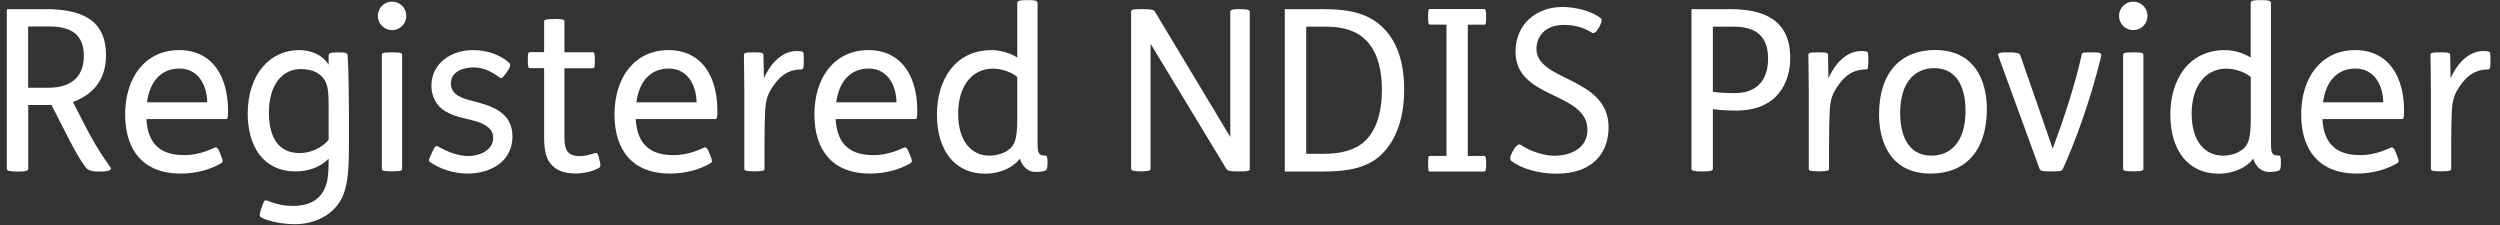
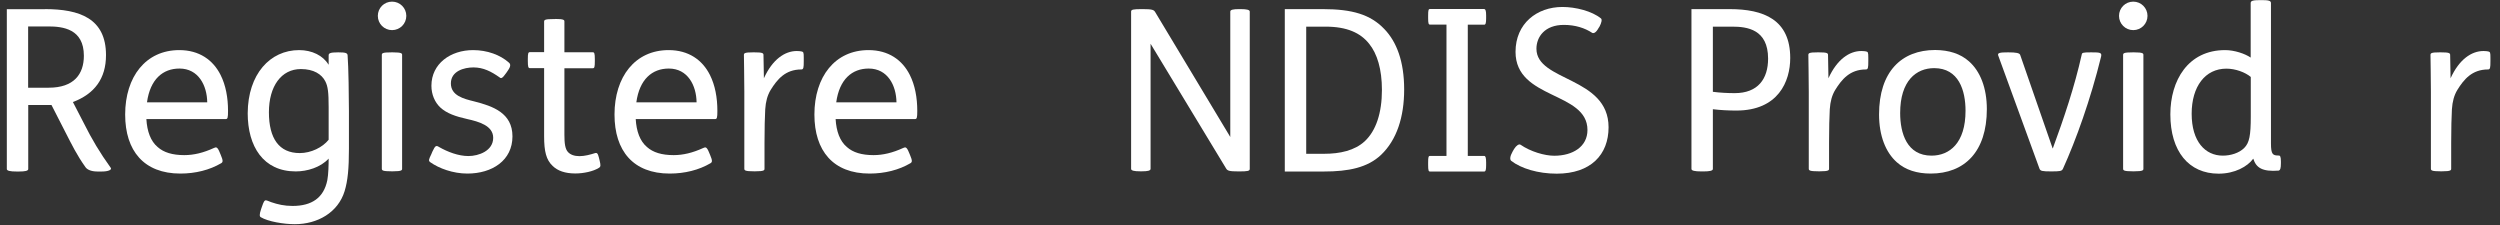
<svg xmlns="http://www.w3.org/2000/svg" width="244" height="22" viewBox="0 0 244 22" fill="none">
  <rect x="0" y="0" width="244" height="22" fill="#333333" stroke="none" />
  <path d="M4.386 0.89C7.756 0.89 10.346 1.79 10.346 5.38C10.346 7.67 9.226 9.16 7.116 9.96L8.176 12.01C8.966 13.59 9.736 14.89 10.816 16.39C10.926 16.57 10.576 16.74 9.936 16.74H9.516C8.836 16.74 8.486 16.52 8.346 16.32C7.486 15.11 7.046 14.19 6.366 12.87L5.026 10.25H2.756V16.5C2.756 16.68 2.426 16.74 1.856 16.74H1.616C0.996 16.74 0.666 16.67 0.666 16.5V0.9H4.386V0.89ZM2.756 8.56H4.756C7.216 8.56 8.186 7.24 8.186 5.44C8.186 2.82 6.136 2.58 4.706 2.58H2.746V8.56H2.756Z" fill="white" />
  <path d="M14.286 11.62C14.356 12.83 14.706 13.78 15.386 14.35C15.976 14.88 16.836 15.14 17.986 15.14C18.906 15.14 19.836 14.92 20.886 14.44C21.086 14.35 21.216 14.31 21.436 14.86L21.546 15.12C21.786 15.69 21.766 15.82 21.586 15.93C20.466 16.59 19.076 16.94 17.606 16.94C14.046 16.94 12.216 14.72 12.216 11.18C12.216 7.48 14.236 4.89 17.496 4.89C19.456 4.89 20.796 5.86 21.526 7.31C22.036 8.32 22.256 9.53 22.256 10.83C22.256 11.49 22.216 11.62 22.036 11.62H14.286ZM20.226 9.99C20.206 8.34 19.366 6.69 17.516 6.69C15.906 6.69 14.656 7.72 14.346 9.99H20.226Z" fill="white" />
  <path d="M33.046 5.11C33.746 5.11 33.906 5.18 33.926 5.4C34.016 6.48 34.056 9.58 34.056 10.86V14.51C34.056 16.43 33.946 17.63 33.636 18.65C32.996 20.74 30.996 21.88 28.776 21.88C27.676 21.88 26.156 21.62 25.456 21.2C25.326 21.13 25.306 20.94 25.476 20.43L25.566 20.17C25.746 19.64 25.826 19.55 25.936 19.55C26.046 19.55 26.286 19.66 26.466 19.73C27.106 19.95 27.746 20.1 28.556 20.1C30.426 20.1 31.596 19.31 31.946 17.59C32.056 17.02 32.076 16.07 32.076 15.48C31.286 16.34 29.986 16.73 28.866 16.73C25.696 16.73 24.176 14.29 24.176 11.05C24.196 7.24 26.356 4.89 29.196 4.89C30.446 4.89 31.526 5.42 32.056 6.3H32.076V5.4C32.076 5.2 32.226 5.11 32.976 5.11H33.046ZM32.076 10.48C32.076 9.01 32.006 8.43 31.746 7.93C31.396 7.25 30.626 6.74 29.366 6.74C27.456 6.74 26.246 8.41 26.246 10.96C26.246 13.51 27.236 14.94 29.256 14.94C30.356 14.94 31.476 14.39 32.076 13.64V10.48Z" fill="white" />
  <path d="M38.266 0.16C39.036 0.16 39.656 0.78 39.656 1.55C39.656 2.32 39.036 2.94 38.266 2.94C37.496 2.94 36.876 2.32 36.876 1.55C36.876 0.78 37.486 0.16 38.266 0.16ZM38.346 5.11C39.226 5.11 39.246 5.22 39.246 5.37V16.46C39.246 16.61 39.226 16.72 38.346 16.72H38.216C37.336 16.72 37.266 16.63 37.266 16.46V5.37C37.266 5.19 37.336 5.11 38.216 5.11H38.346Z" fill="white" />
  <path d="M49.416 7.11C49.016 7.68 48.906 7.68 48.756 7.55C47.946 6.98 47.176 6.58 46.206 6.58C45.306 6.58 44.006 6.93 44.006 8.14C44.006 9.33 45.236 9.64 46.296 9.9C48.096 10.36 50.016 11.02 50.016 13.31C50.016 15.66 48.036 16.94 45.616 16.94C44.206 16.94 42.846 16.43 42.006 15.84C41.786 15.69 41.856 15.55 42.096 15.05L42.196 14.81C42.486 14.19 42.566 14.17 42.856 14.35C43.696 14.83 44.746 15.23 45.716 15.23C46.726 15.23 48.136 14.72 48.136 13.45C48.136 12.26 46.726 11.87 45.606 11.62C44.436 11.36 43.586 11.05 42.986 10.5C42.436 9.99 42.106 9.22 42.106 8.37C42.106 6.21 43.976 4.89 46.176 4.89C47.566 4.89 48.836 5.37 49.656 6.1C49.836 6.25 49.876 6.45 49.566 6.89L49.416 7.11Z" fill="white" />
  <path d="M54.186 1.85C55.066 1.85 55.086 1.96 55.086 2.11V5.1H57.856C58.006 5.1 58.056 5.21 58.056 5.78V5.96C58.056 6.55 58.016 6.66 57.856 6.66H55.086V13.15C55.086 13.99 55.156 14.54 55.436 14.84C55.676 15.1 56.056 15.24 56.556 15.24C57.066 15.24 57.616 15.09 58.056 14.95C58.276 14.88 58.346 14.97 58.456 15.39L58.526 15.68C58.636 16.14 58.636 16.27 58.456 16.38C57.906 16.73 56.956 16.93 56.146 16.93C55.156 16.93 54.426 16.67 53.946 16.2C53.306 15.61 53.106 14.77 53.106 13.3V6.65H51.716C51.566 6.65 51.516 6.54 51.516 5.95V5.77C51.516 5.2 51.556 5.09 51.716 5.09H53.106V2.12C53.106 1.94 53.176 1.86 54.056 1.86H54.186V1.85Z" fill="white" />
  <path d="M62.046 11.62C62.116 12.83 62.466 13.78 63.146 14.35C63.736 14.88 64.596 15.14 65.746 15.14C66.666 15.14 67.596 14.92 68.646 14.44C68.846 14.35 68.976 14.31 69.196 14.86L69.306 15.12C69.546 15.69 69.526 15.82 69.346 15.93C68.226 16.59 66.836 16.94 65.366 16.94C61.796 16.94 59.976 14.72 59.976 11.18C59.976 7.48 61.996 4.89 65.256 4.89C67.216 4.89 68.556 5.86 69.286 7.31C69.796 8.32 70.016 9.53 70.016 10.83C70.016 11.49 69.976 11.62 69.796 11.62H62.046ZM67.986 9.99C67.966 8.34 67.126 6.69 65.276 6.69C63.666 6.69 62.416 7.72 62.106 9.99H67.986Z" fill="white" />
  <path d="M73.616 5.109C74.406 5.109 74.516 5.179 74.516 5.369L74.556 7.639C75.396 5.789 76.606 4.979 77.766 4.979C77.966 4.979 78.116 4.999 78.226 5.019C78.426 5.059 78.446 5.129 78.446 5.639V5.969C78.446 6.609 78.426 6.779 78.206 6.779C76.646 6.779 75.856 7.749 75.216 8.779C74.906 9.289 74.736 9.899 74.686 10.669C74.646 11.29 74.616 12.649 74.616 13.93V16.459C74.616 16.61 74.596 16.72 73.716 16.72H73.596C72.716 16.72 72.646 16.63 72.646 16.459V8.959C72.646 7.459 72.606 5.919 72.606 5.369C72.606 5.189 72.676 5.109 73.506 5.109H73.616Z" fill="white" />
  <path d="M81.556 11.62C81.626 12.83 81.976 13.78 82.656 14.35C83.246 14.88 84.106 15.14 85.256 15.14C86.176 15.14 87.106 14.92 88.156 14.44C88.356 14.35 88.486 14.31 88.706 14.86L88.816 15.12C89.056 15.69 89.036 15.82 88.856 15.93C87.736 16.59 86.346 16.94 84.876 16.94C81.316 16.94 79.486 14.72 79.486 11.18C79.486 7.48 81.506 4.89 84.766 4.89C86.726 4.89 88.066 5.86 88.796 7.31C89.306 8.32 89.526 9.53 89.526 10.83C89.526 11.49 89.486 11.62 89.306 11.62H81.556ZM87.496 9.99C87.476 8.34 86.636 6.69 84.786 6.69C83.176 6.69 81.926 7.72 81.616 9.99H87.496Z" fill="white" />
-   <path d="M100.366 0.01C101.066 0.01 101.266 0.08 101.266 0.3V13.99C101.266 15.09 101.446 15.18 102.036 15.18C102.166 15.18 102.236 15.31 102.236 15.77V15.92C102.236 16.45 102.166 16.6 102.036 16.65C101.726 16.76 101.446 16.78 101.066 16.78C100.406 16.78 99.816 16.36 99.546 15.5H99.526C98.976 16.25 97.746 16.95 96.156 16.95C93.246 16.95 91.446 14.77 91.446 11.16C91.446 7.86 93.166 4.89 96.796 4.89C97.696 4.89 98.736 5.24 99.286 5.62V0.3C99.286 0.08 99.486 0.01 100.236 0.01H100.366ZM99.286 7.51C98.736 7.05 97.786 6.7 96.906 6.7C94.836 6.7 93.516 8.44 93.516 11.1C93.516 13.81 94.836 15.19 96.556 15.19C97.306 15.19 98.136 14.95 98.646 14.44C99.156 13.93 99.286 13.21 99.286 11.36V7.51Z" fill="white" />
  <path d="M111.536 0.89C112.456 0.89 112.616 0.96 112.746 1.18L120.076 13.37V1.13C120.076 0.95 120.366 0.89 120.916 0.89H121.096C121.686 0.89 121.976 0.96 121.976 1.13V16.49C121.976 16.69 121.756 16.73 120.946 16.73H120.876C119.956 16.73 119.796 16.66 119.666 16.44L112.296 4.27V16.48C112.296 16.66 112.006 16.72 111.456 16.72H111.276C110.686 16.72 110.396 16.65 110.396 16.48V1.13C110.396 0.93 110.616 0.89 111.426 0.89H111.536Z" fill="white" />
  <path d="M129.096 0.89C131.996 0.89 133.756 1.42 135.106 2.83C136.316 4.08 137.046 6 137.046 8.73C137.046 11.44 136.316 13.66 134.796 15.11C133.476 16.36 131.626 16.74 129.206 16.74H125.396V0.89H129.096ZM127.486 15.01H129.246C130.766 15.01 132.216 14.7 133.206 13.78C134.306 12.75 134.876 11.01 134.876 8.78C134.876 6.76 134.416 5.24 133.626 4.27C132.786 3.21 131.466 2.6 129.376 2.6H127.486V15.01Z" fill="white" />
  <path d="M144.866 0.89C144.996 0.89 145.046 1.09 145.046 1.51V1.77C145.046 2.21 145.006 2.41 144.866 2.41H143.256V15.22H144.866C144.996 15.22 145.046 15.42 145.046 15.86V16.12C145.046 16.54 145.006 16.74 144.866 16.74H139.566C139.436 16.74 139.386 16.65 139.386 16.1V15.86C139.386 15.31 139.426 15.22 139.566 15.22H141.176V2.4H139.566C139.436 2.4 139.386 2.31 139.386 1.76V1.52C139.386 0.97 139.426 0.88 139.566 0.88H144.866V0.89Z" fill="white" />
  <path d="M156.006 2.76C155.766 3.2 155.526 3.29 155.386 3.2C154.686 2.74 153.756 2.43 152.636 2.43C150.766 2.43 149.956 3.6 149.956 4.76C149.956 7.97 156.996 7.47 156.996 12.42C156.996 15.1 155.256 16.95 151.936 16.95C150.106 16.95 148.456 16.44 147.496 15.7C147.346 15.57 147.366 15.26 147.626 14.8L147.776 14.54C147.996 14.19 148.256 14.03 148.396 14.12C149.386 14.8 150.746 15.2 151.696 15.2C153.496 15.2 154.936 14.32 154.936 12.69C154.936 8.91 147.916 9.74 147.916 5.06C147.916 2.29 150.006 0.68 152.496 0.68C153.776 0.68 155.376 1.08 156.256 1.8C156.386 1.91 156.296 2.24 156.126 2.57L156.006 2.76Z" fill="white" />
  <path d="M168.806 0.89C172.146 0.89 174.726 1.92 174.726 5.66C174.726 7.95 173.556 10.79 169.466 10.79C168.716 10.79 167.906 10.75 167.176 10.66V16.49C167.176 16.67 166.846 16.73 166.276 16.73H166.036C165.416 16.73 165.086 16.66 165.086 16.49V0.89H168.806ZM167.176 8.96C167.856 9.05 168.606 9.09 169.306 9.09C171.576 9.09 172.566 7.7 172.566 5.72C172.566 2.86 170.516 2.6 169.066 2.6H167.176V8.96Z" fill="white" />
  <path d="M177.516 5.109C178.306 5.109 178.416 5.179 178.416 5.369L178.456 7.639C179.296 5.789 180.506 4.979 181.666 4.979C181.866 4.979 182.016 4.999 182.126 5.019C182.326 5.059 182.346 5.129 182.346 5.639V5.969C182.346 6.609 182.326 6.779 182.106 6.779C180.546 6.779 179.756 7.749 179.116 8.779C178.806 9.289 178.636 9.899 178.586 10.669C178.546 11.29 178.516 12.649 178.516 13.93V16.459C178.516 16.61 178.496 16.72 177.616 16.72H177.486C176.606 16.72 176.536 16.63 176.536 16.459V8.959C176.536 7.459 176.496 5.919 176.496 5.369C176.496 5.189 176.566 5.109 177.396 5.109H177.516Z" fill="white" />
  <path d="M192.176 5.99C193.276 6.96 193.916 8.59 193.916 10.65C193.916 14.81 191.736 16.94 188.436 16.94C187.096 16.94 185.976 16.59 185.136 15.84C184.036 14.87 183.396 13.24 183.396 11.17C183.396 7.01 185.576 4.88 188.876 4.88C190.216 4.89 191.336 5.24 192.176 5.99ZM185.456 11.03C185.456 13.01 186.116 15.19 188.516 15.19C190.276 15.19 191.836 13.96 191.836 10.81C191.836 8.83 191.176 6.65 188.776 6.65C187.026 6.65 185.456 7.88 185.456 11.03Z" fill="white" />
  <path d="M200.336 14.479H200.356C201.436 11.549 202.486 8.429 203.176 5.329C203.216 5.149 203.246 5.109 204.096 5.109C204.976 5.109 205.156 5.129 205.066 5.529C204.036 9.729 202.606 13.689 201.346 16.469C201.236 16.709 201.056 16.729 200.176 16.729C199.316 16.729 199.146 16.689 199.056 16.469L195.026 5.419C194.936 5.159 195.176 5.109 195.996 5.109C196.786 5.109 197.096 5.179 197.166 5.349L200.336 14.479Z" fill="white" />
  <path d="M208.206 0.16C208.976 0.16 209.596 0.78 209.596 1.55C209.596 2.32 208.976 2.94 208.206 2.94C207.436 2.94 206.816 2.32 206.816 1.55C206.816 0.78 207.436 0.16 208.206 0.16ZM208.296 5.11C209.176 5.11 209.196 5.22 209.196 5.37V16.46C209.196 16.61 209.176 16.72 208.296 16.72H208.166C207.286 16.72 207.216 16.63 207.216 16.46V5.37C207.216 5.19 207.286 5.11 208.166 5.11H208.296Z" fill="white" />
-   <path d="M220.746 0.01C221.446 0.01 221.646 0.08 221.646 0.3V13.99C221.646 15.09 221.826 15.18 222.416 15.18C222.546 15.18 222.616 15.31 222.616 15.77V15.92C222.616 16.45 222.546 16.6 222.416 16.65C222.106 16.76 221.826 16.78 221.446 16.78C220.786 16.78 220.196 16.36 219.926 15.5H219.906C219.356 16.25 218.126 16.95 216.536 16.95C213.626 16.95 211.826 14.77 211.826 11.16C211.826 7.86 213.546 4.89 217.176 4.89C218.076 4.89 219.116 5.24 219.666 5.62V0.3C219.666 0.08 219.866 0.01 220.616 0.01H220.746ZM219.676 7.51C219.126 7.05 218.176 6.7 217.296 6.7C215.226 6.7 213.906 8.44 213.906 11.1C213.906 13.81 215.226 15.19 216.946 15.19C217.696 15.19 218.526 14.95 219.036 14.44C219.546 13.93 219.676 13.21 219.676 11.36V7.51Z" fill="white" />
-   <path d="M226.666 11.62C226.736 12.83 227.086 13.78 227.766 14.35C228.356 14.88 229.216 15.14 230.366 15.14C231.286 15.14 232.216 14.92 233.266 14.44C233.466 14.35 233.596 14.31 233.816 14.86L233.926 15.12C234.166 15.69 234.146 15.82 233.966 15.93C232.846 16.59 231.456 16.94 229.986 16.94C226.426 16.94 224.596 14.72 224.596 11.18C224.596 7.48 226.616 4.89 229.876 4.89C231.836 4.89 233.176 5.86 233.906 7.31C234.416 8.32 234.636 9.53 234.636 10.83C234.636 11.49 234.596 11.62 234.416 11.62H226.666ZM232.606 9.99C232.586 8.34 231.746 6.69 229.896 6.69C228.286 6.69 227.036 7.72 226.726 9.99H232.606Z" fill="white" />
+   <path d="M220.746 0.01C221.446 0.01 221.646 0.08 221.646 0.3V13.99C221.646 15.09 221.826 15.18 222.416 15.18C222.546 15.18 222.616 15.31 222.616 15.77V15.92C222.616 16.45 222.546 16.6 222.416 16.65C220.786 16.78 220.196 16.36 219.926 15.5H219.906C219.356 16.25 218.126 16.95 216.536 16.95C213.626 16.95 211.826 14.77 211.826 11.16C211.826 7.86 213.546 4.89 217.176 4.89C218.076 4.89 219.116 5.24 219.666 5.62V0.3C219.666 0.08 219.866 0.01 220.616 0.01H220.746ZM219.676 7.51C219.126 7.05 218.176 6.7 217.296 6.7C215.226 6.7 213.906 8.44 213.906 11.1C213.906 13.81 215.226 15.19 216.946 15.19C217.696 15.19 218.526 14.95 219.036 14.44C219.546 13.93 219.676 13.21 219.676 11.36V7.51Z" fill="white" />
  <path d="M238.236 5.109C239.026 5.109 239.136 5.179 239.136 5.369L239.176 7.639C240.016 5.789 241.226 4.979 242.386 4.979C242.586 4.979 242.736 4.999 242.846 5.019C243.046 5.059 243.066 5.129 243.066 5.639V5.969C243.066 6.609 243.046 6.779 242.826 6.779C241.266 6.779 240.476 7.749 239.836 8.779C239.526 9.289 239.356 9.899 239.306 10.669C239.266 11.29 239.236 12.649 239.236 13.93V16.459C239.236 16.61 239.216 16.72 238.336 16.72H238.206C237.326 16.72 237.256 16.63 237.256 16.459V8.959C237.256 7.459 237.216 5.919 237.216 5.369C237.216 5.189 237.286 5.109 238.116 5.109H238.236Z" fill="white" />
</svg>